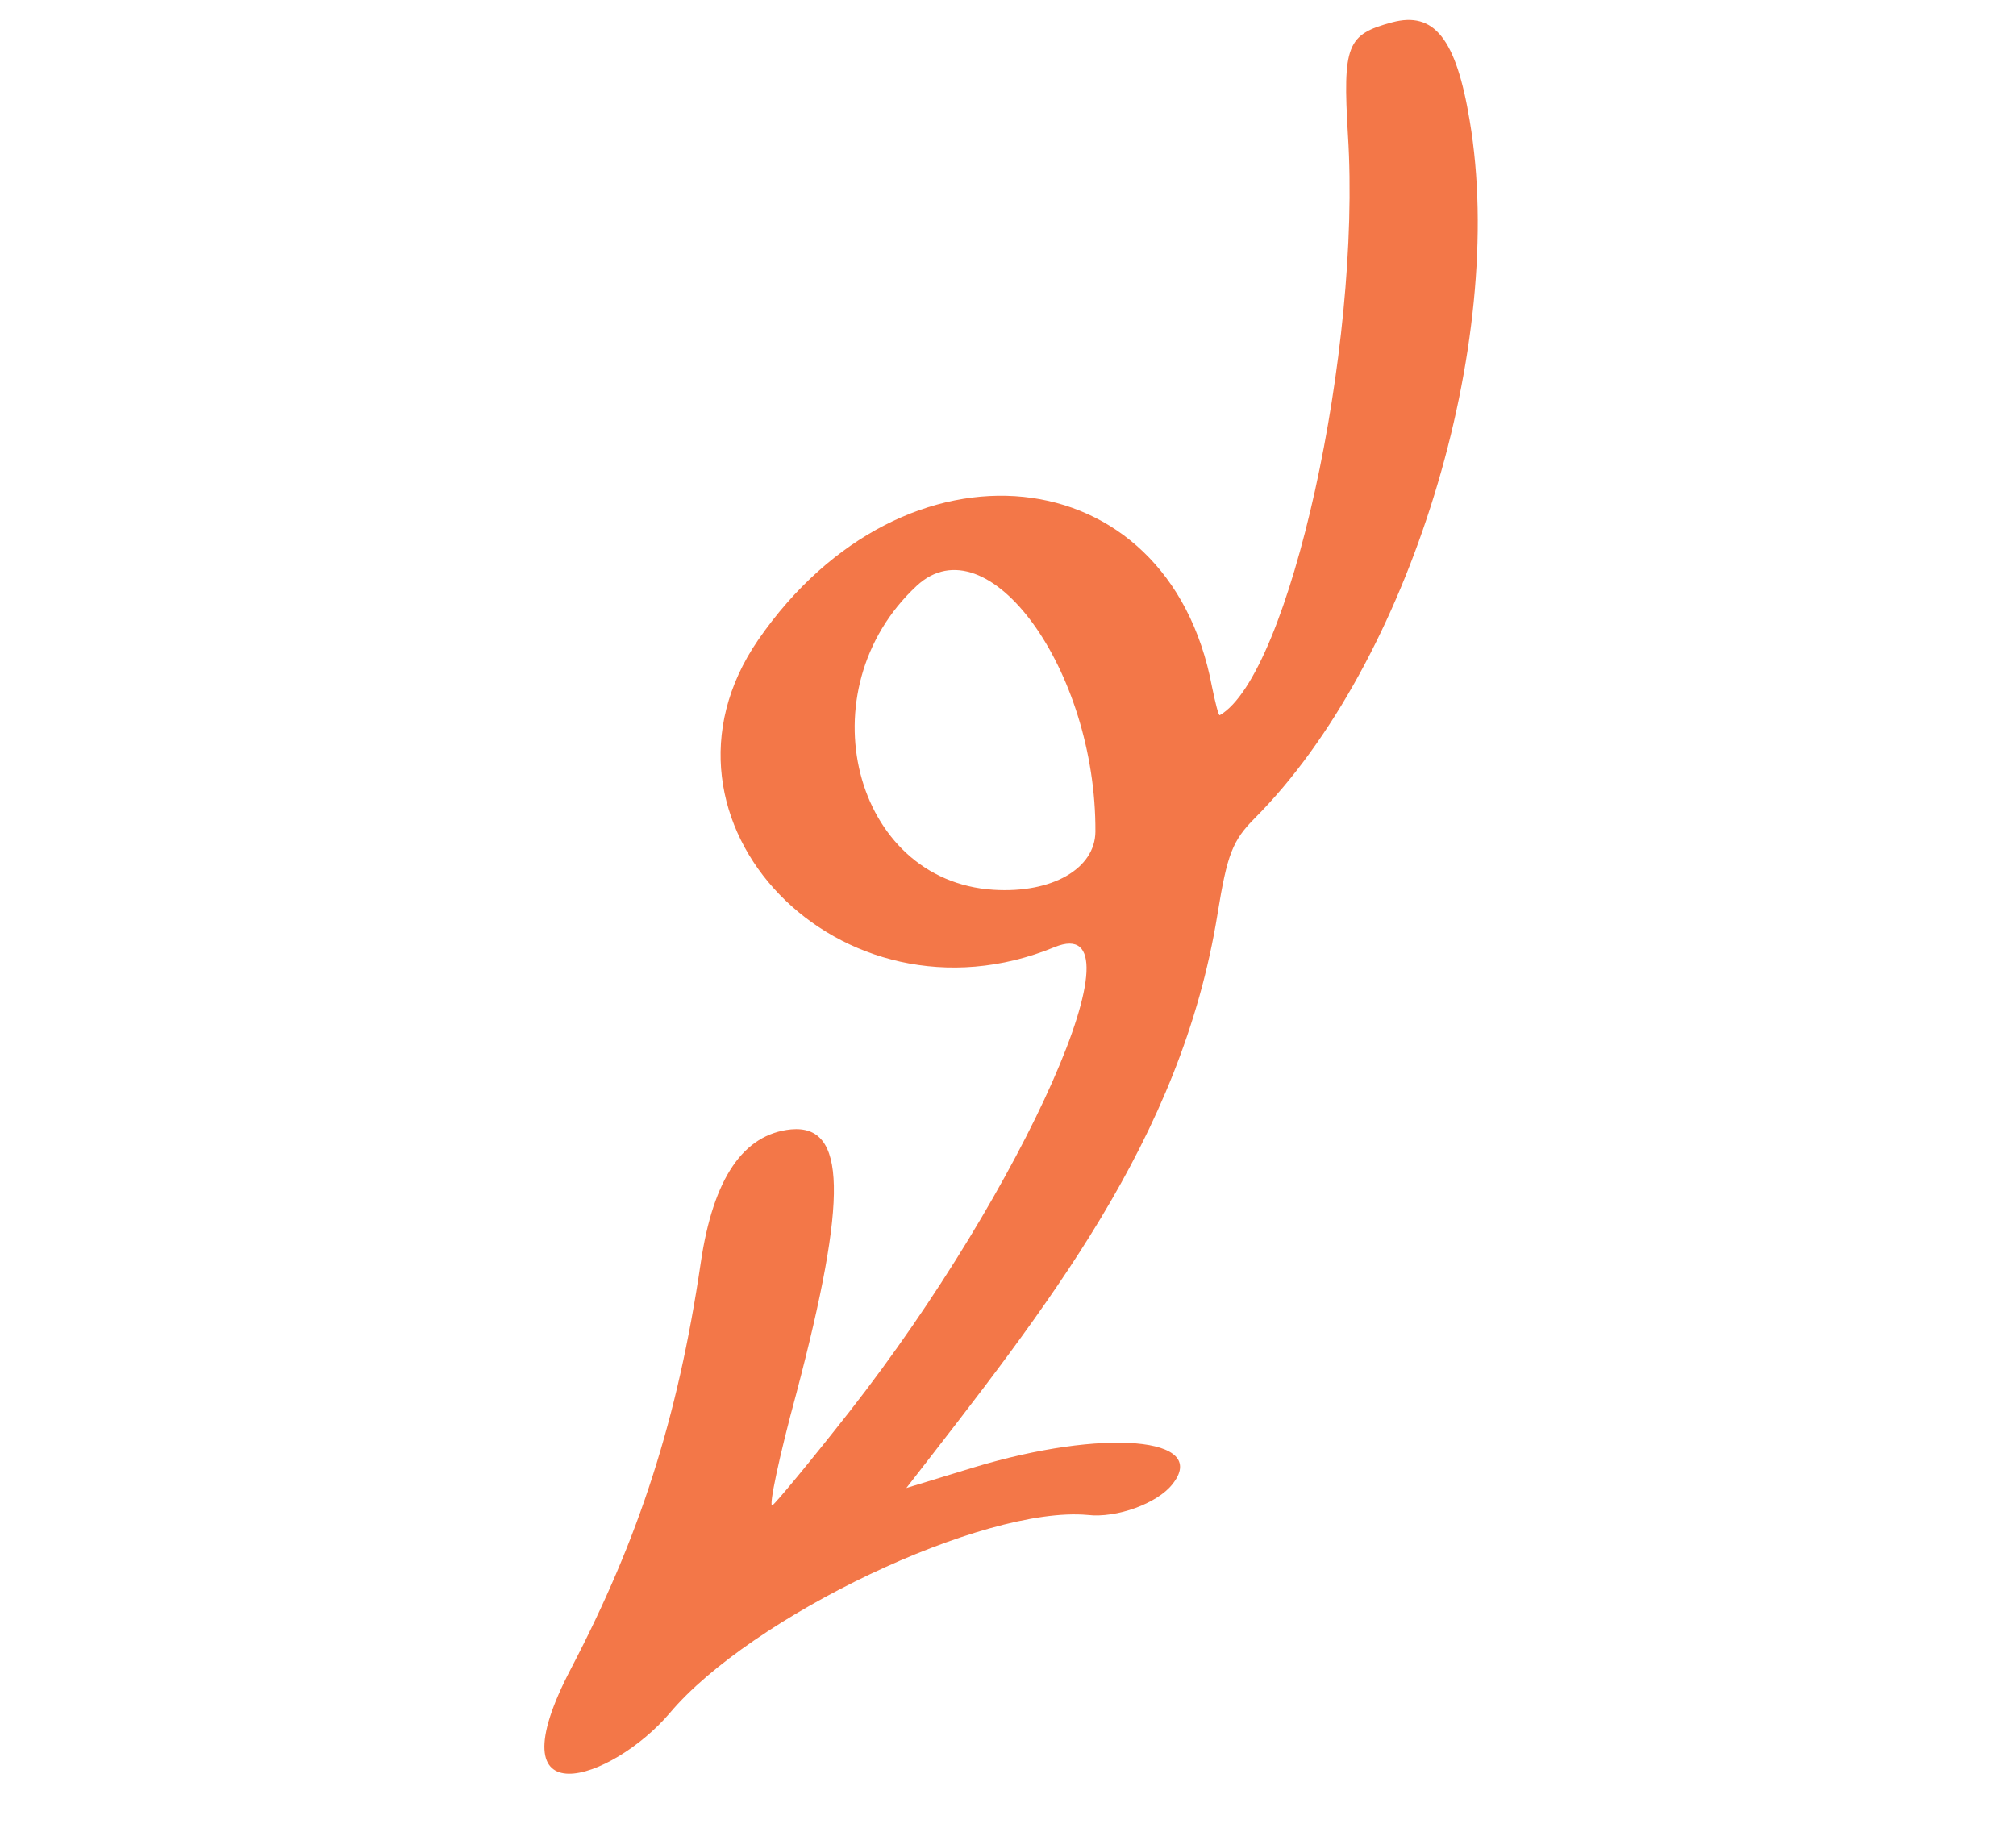
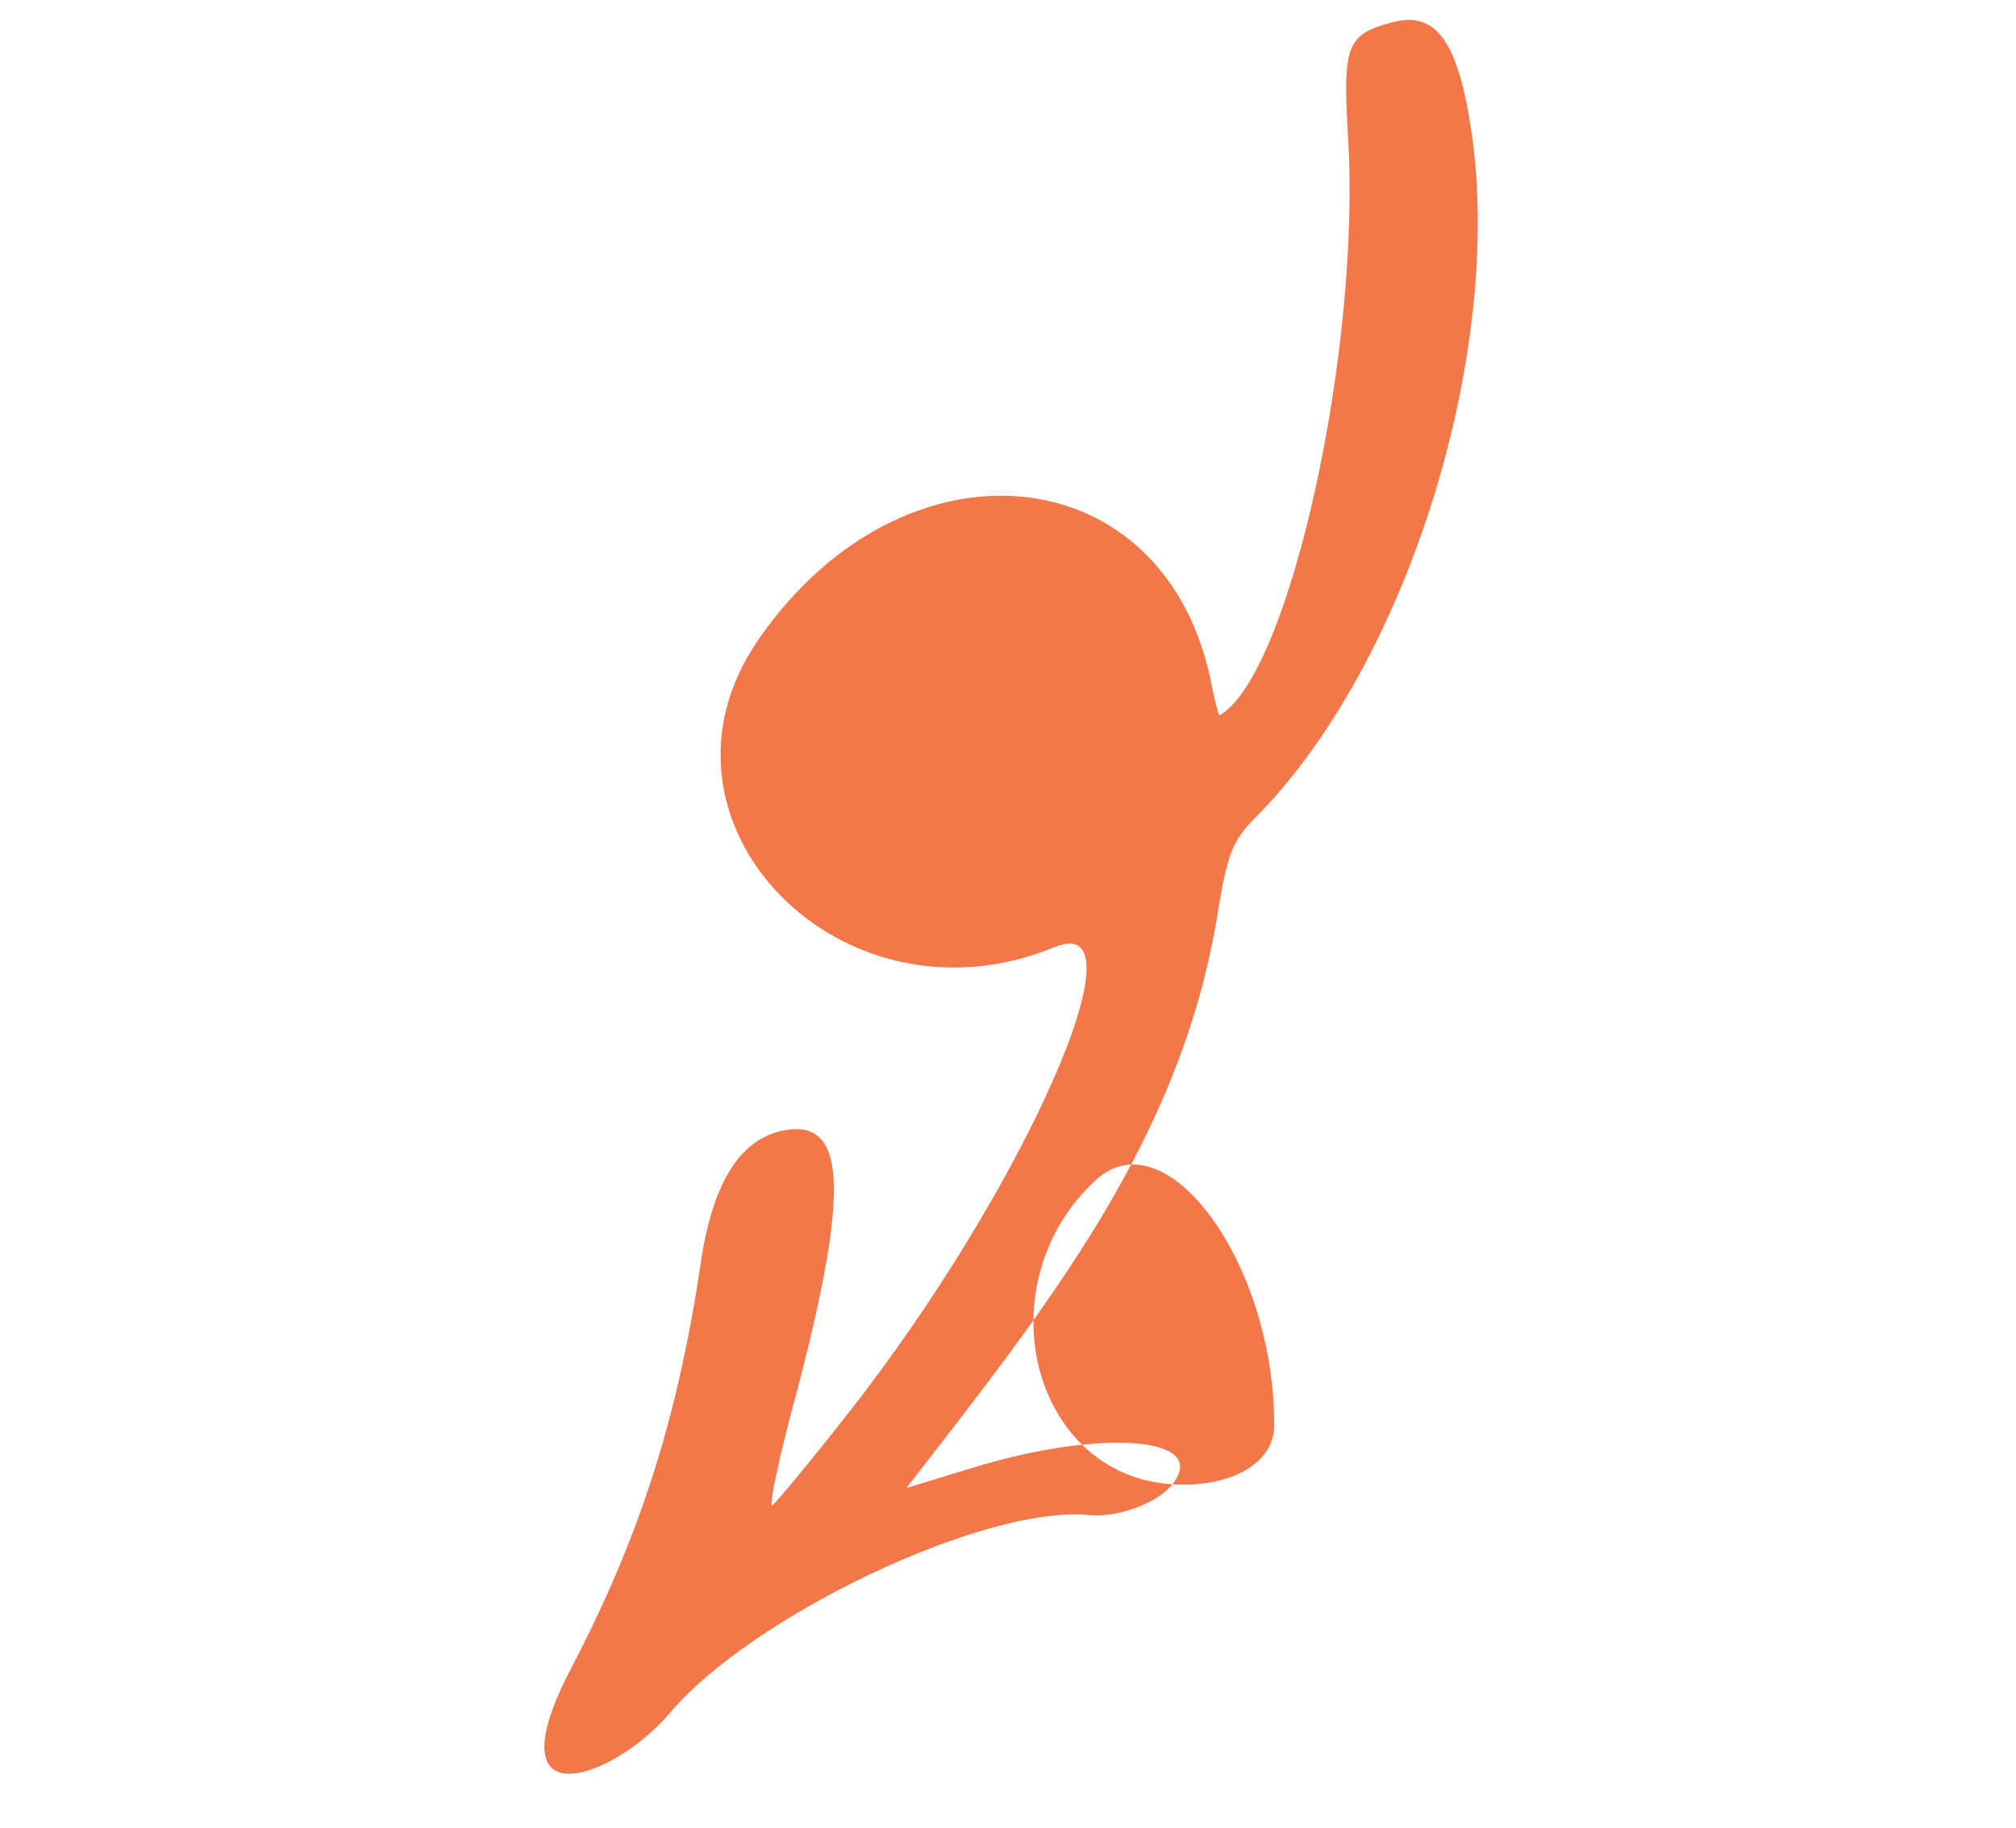
<svg xmlns="http://www.w3.org/2000/svg" width="129" height="117" fill="none">
-   <path fill="#F37748" fill-rule="evenodd" d="M75.017 94.982c2.419-3.021-4.41-3.596-12.726-1.074l-4.294 1.312c8.973-11.567 17.57-22.246 19.911-36.737.621-3.825.955-4.69 2.394-6.137 9.876-9.91 16.152-30.37 13.742-44.626-.87-5.253-2.276-7.011-4.969-6.29-2.883.774-3.165 1.44-2.821 7.223.865 13.697-3.748 34.535-8.2 37.113-.083.048-.287-.785-.504-1.833-2.79-14.819-19.677-16.558-29.04-2.977-7.958 11.594 5.284 25.282 18.967 19.653 5.969-2.45-1.916 15.42-13.13 29.737-2.495 3.177-4.719 5.862-4.927 5.983-.25.144.43-3.1 1.533-7.148 3.322-12.6 3.202-17.227-.336-16.911-3.042.308-4.979 3.106-5.778 8.544-1.48 10.024-3.935 17.594-8.282 25.924-5.177 9.872 2.612 7.208 6.286 2.901 5.194-6.193 20.076-13.3 26.756-12.694 1.847.216 4.46-.738 5.418-1.963ZM63.579 56.94c-8.984-.557-12.107-12.78-4.916-19.457 4.523-4.184 11.487 5.368 11.43 15.742-.023 2.36-2.769 3.95-6.514 3.715Z" clip-rule="evenodd" />
+   <path fill="#F37748" fill-rule="evenodd" d="M75.017 94.982c2.419-3.021-4.41-3.596-12.726-1.074l-4.294 1.312c8.973-11.567 17.57-22.246 19.911-36.737.621-3.825.955-4.69 2.394-6.137 9.876-9.91 16.152-30.37 13.742-44.626-.87-5.253-2.276-7.011-4.969-6.29-2.883.774-3.165 1.44-2.821 7.223.865 13.697-3.748 34.535-8.2 37.113-.083.048-.287-.785-.504-1.833-2.79-14.819-19.677-16.558-29.04-2.977-7.958 11.594 5.284 25.282 18.967 19.653 5.969-2.45-1.916 15.42-13.13 29.737-2.495 3.177-4.719 5.862-4.927 5.983-.25.144.43-3.1 1.533-7.148 3.322-12.6 3.202-17.227-.336-16.911-3.042.308-4.979 3.106-5.778 8.544-1.48 10.024-3.935 17.594-8.282 25.924-5.177 9.872 2.612 7.208 6.286 2.901 5.194-6.193 20.076-13.3 26.756-12.694 1.847.216 4.46-.738 5.418-1.963Zc-8.984-.557-12.107-12.78-4.916-19.457 4.523-4.184 11.487 5.368 11.43 15.742-.023 2.36-2.769 3.95-6.514 3.715Z" clip-rule="evenodd" />
</svg>